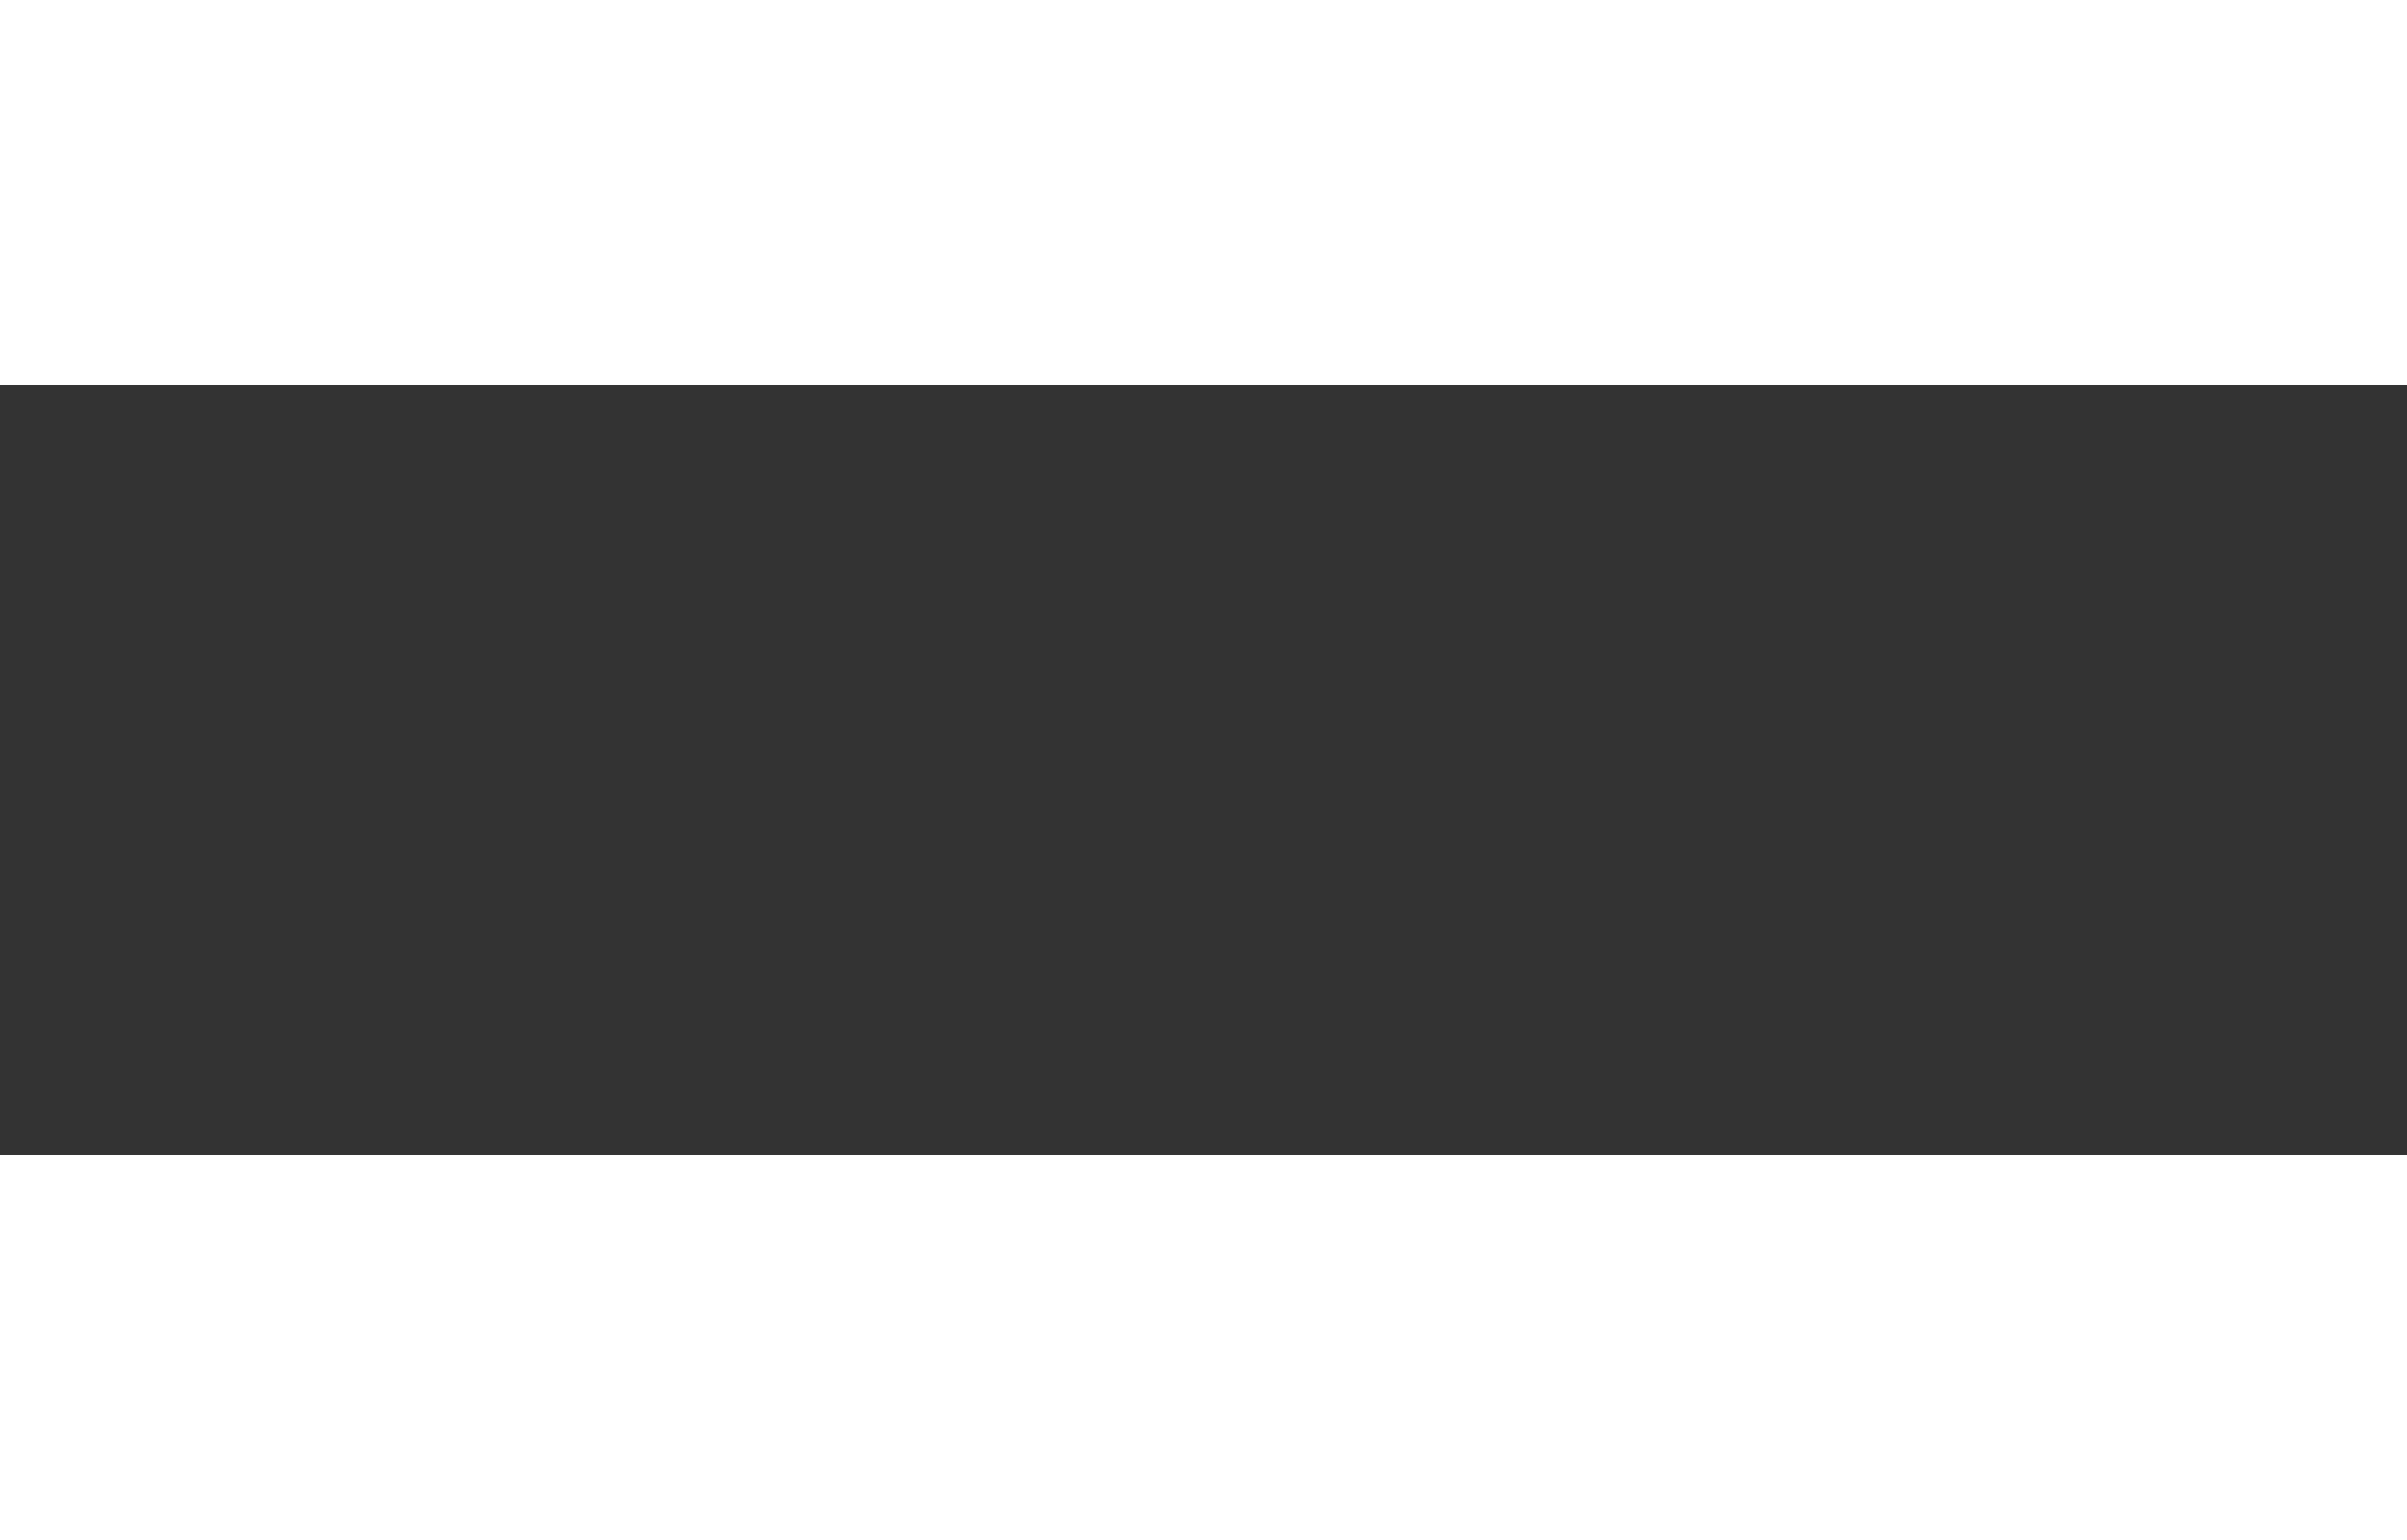
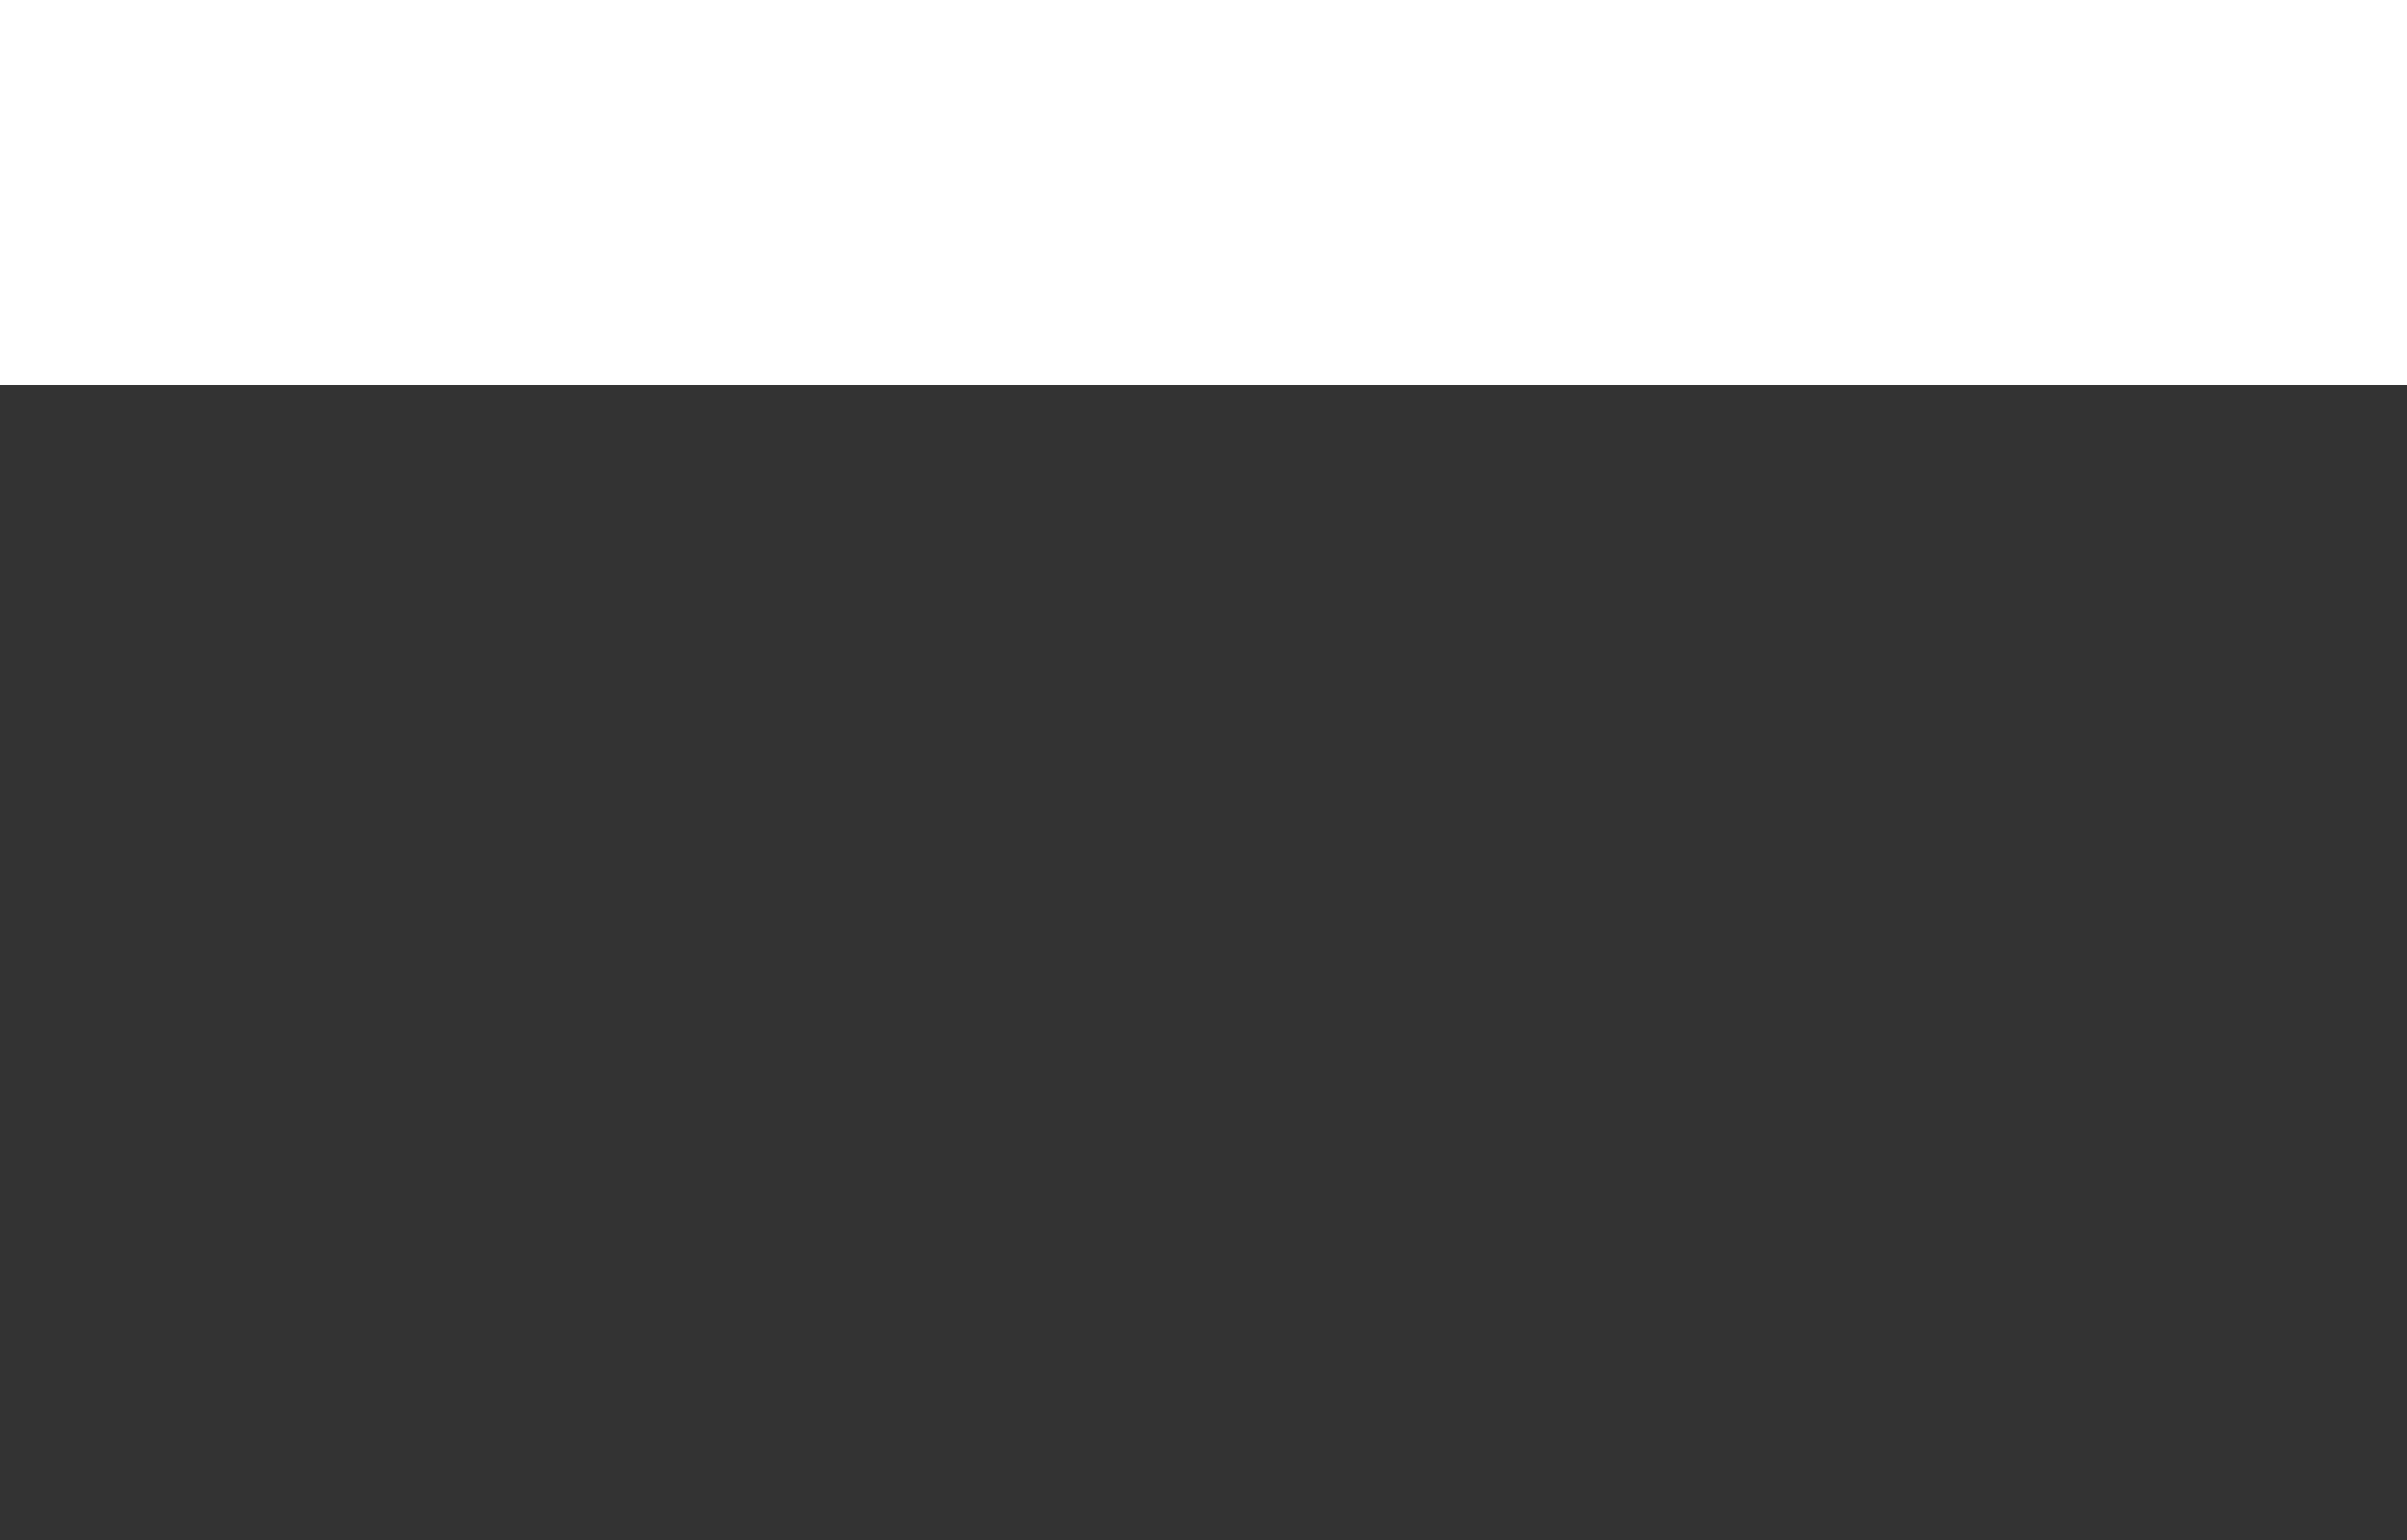
<svg xmlns="http://www.w3.org/2000/svg" width="25" height="16" viewBox="0 0 25 16" fill="none">
  <rect x="0" y="0" width="25" height="16" fill="#333333" stroke="none" />
  <rect width="25" height="4" fill="white" />
-   <rect y="12" width="25" height="4" fill="white" />
</svg>